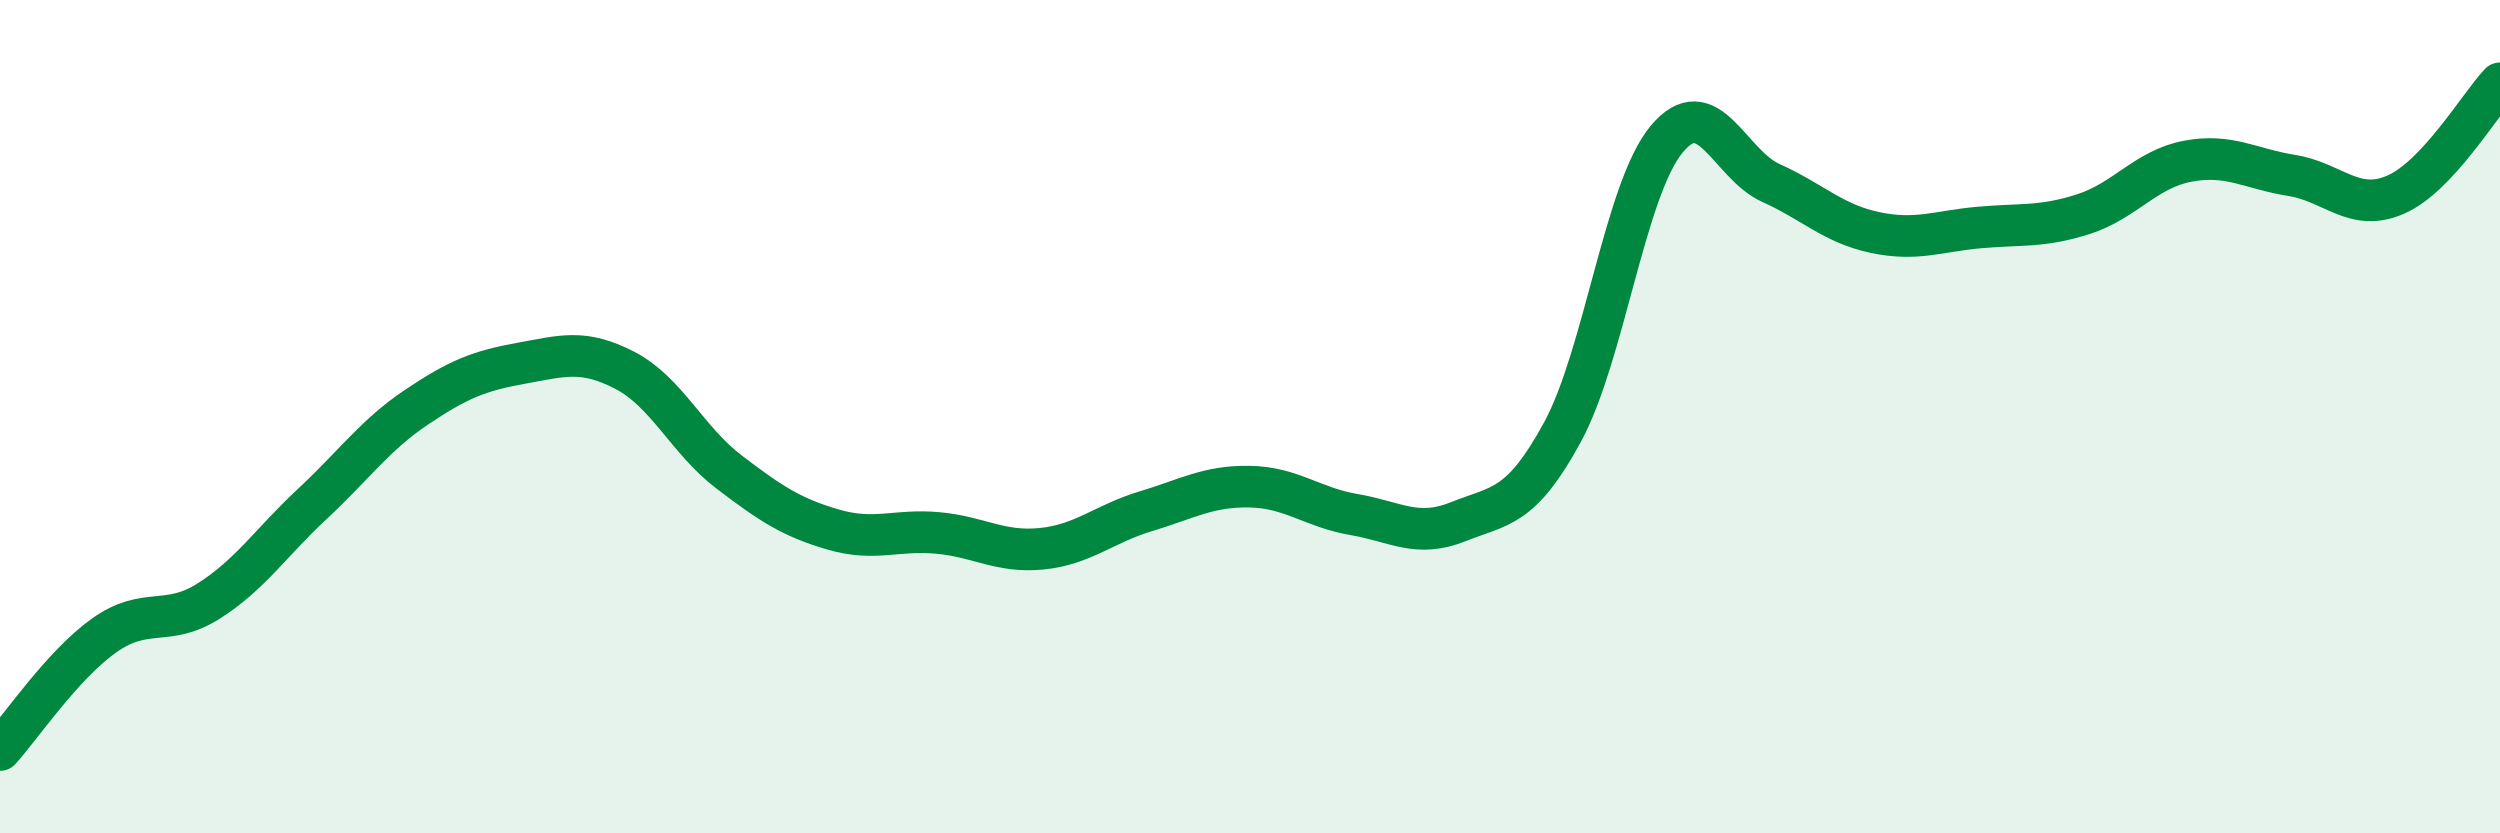
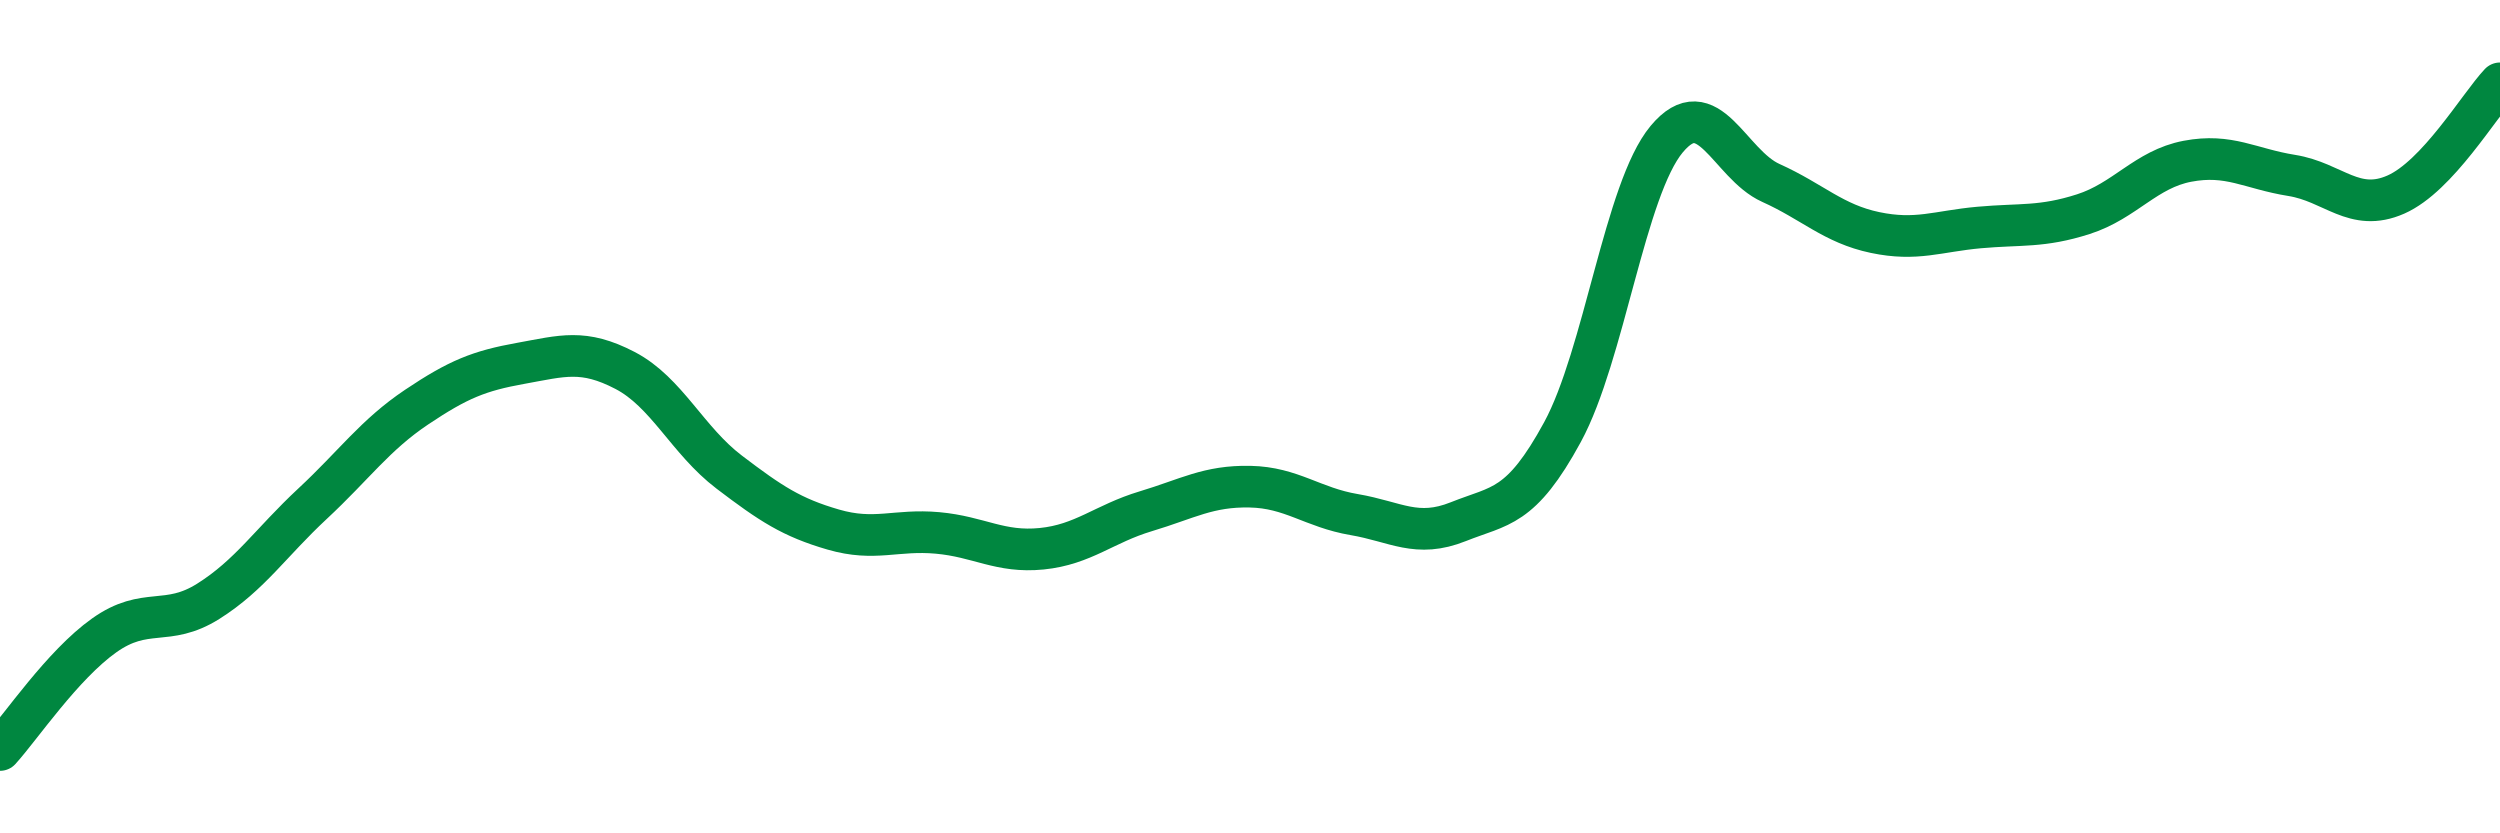
<svg xmlns="http://www.w3.org/2000/svg" width="60" height="20" viewBox="0 0 60 20">
-   <path d="M 0,18 C 0.5,17.45 1.5,15.96 2.5,15.25 C 3.5,14.54 4,15.06 5,14.43 C 6,13.8 6.5,13.02 7.5,12.09 C 8.5,11.16 9,10.44 10,9.77 C 11,9.1 11.5,8.9 12.5,8.72 C 13.5,8.54 14,8.37 15,8.89 C 16,9.41 16.5,10.57 17.5,11.33 C 18.5,12.09 19,12.42 20,12.71 C 21,13 21.5,12.7 22.5,12.79 C 23.5,12.88 24,13.27 25,13.17 C 26,13.07 26.5,12.57 27.5,12.27 C 28.5,11.97 29,11.66 30,11.68 C 31,11.7 31.5,12.18 32.5,12.35 C 33.5,12.52 34,12.92 35,12.52 C 36,12.12 36.5,12.21 37.5,10.37 C 38.5,8.53 39,4.54 40,3.34 C 41,2.14 41.5,3.94 42.5,4.39 C 43.5,4.84 44,5.37 45,5.58 C 46,5.79 46.5,5.55 47.5,5.46 C 48.5,5.37 49,5.46 50,5.14 C 51,4.82 51.5,4.06 52.5,3.87 C 53.5,3.68 54,4.05 55,4.21 C 56,4.37 56.5,5.11 57.5,4.67 C 58.5,4.23 59.5,2.53 60,2L60 20L0 20Z" fill="#008740" opacity="0.1" stroke-linecap="round" stroke-linejoin="round" />
  <path d="M 0,18 C 0.5,17.45 1.5,15.96 2.5,15.25 C 3.5,14.54 4,15.06 5,14.43 C 6,13.8 6.5,13.02 7.5,12.09 C 8.5,11.16 9,10.44 10,9.77 C 11,9.1 11.5,8.9 12.5,8.72 C 13.5,8.54 14,8.37 15,8.89 C 16,9.41 16.5,10.57 17.5,11.33 C 18.5,12.09 19,12.42 20,12.71 C 21,13 21.5,12.7 22.5,12.79 C 23.5,12.88 24,13.27 25,13.17 C 26,13.07 26.5,12.57 27.5,12.27 C 28.5,11.97 29,11.66 30,11.68 C 31,11.7 31.5,12.18 32.5,12.35 C 33.5,12.52 34,12.92 35,12.52 C 36,12.12 36.5,12.21 37.5,10.37 C 38.5,8.53 39,4.54 40,3.34 C 41,2.14 41.5,3.94 42.5,4.39 C 43.5,4.84 44,5.37 45,5.58 C 46,5.79 46.5,5.55 47.5,5.46 C 48.5,5.37 49,5.46 50,5.14 C 51,4.82 51.5,4.06 52.5,3.87 C 53.5,3.68 54,4.05 55,4.21 C 56,4.37 56.5,5.11 57.5,4.67 C 58.5,4.23 59.5,2.53 60,2" stroke="#008740" stroke-width="1" fill="none" stroke-linecap="round" stroke-linejoin="round" />
</svg>